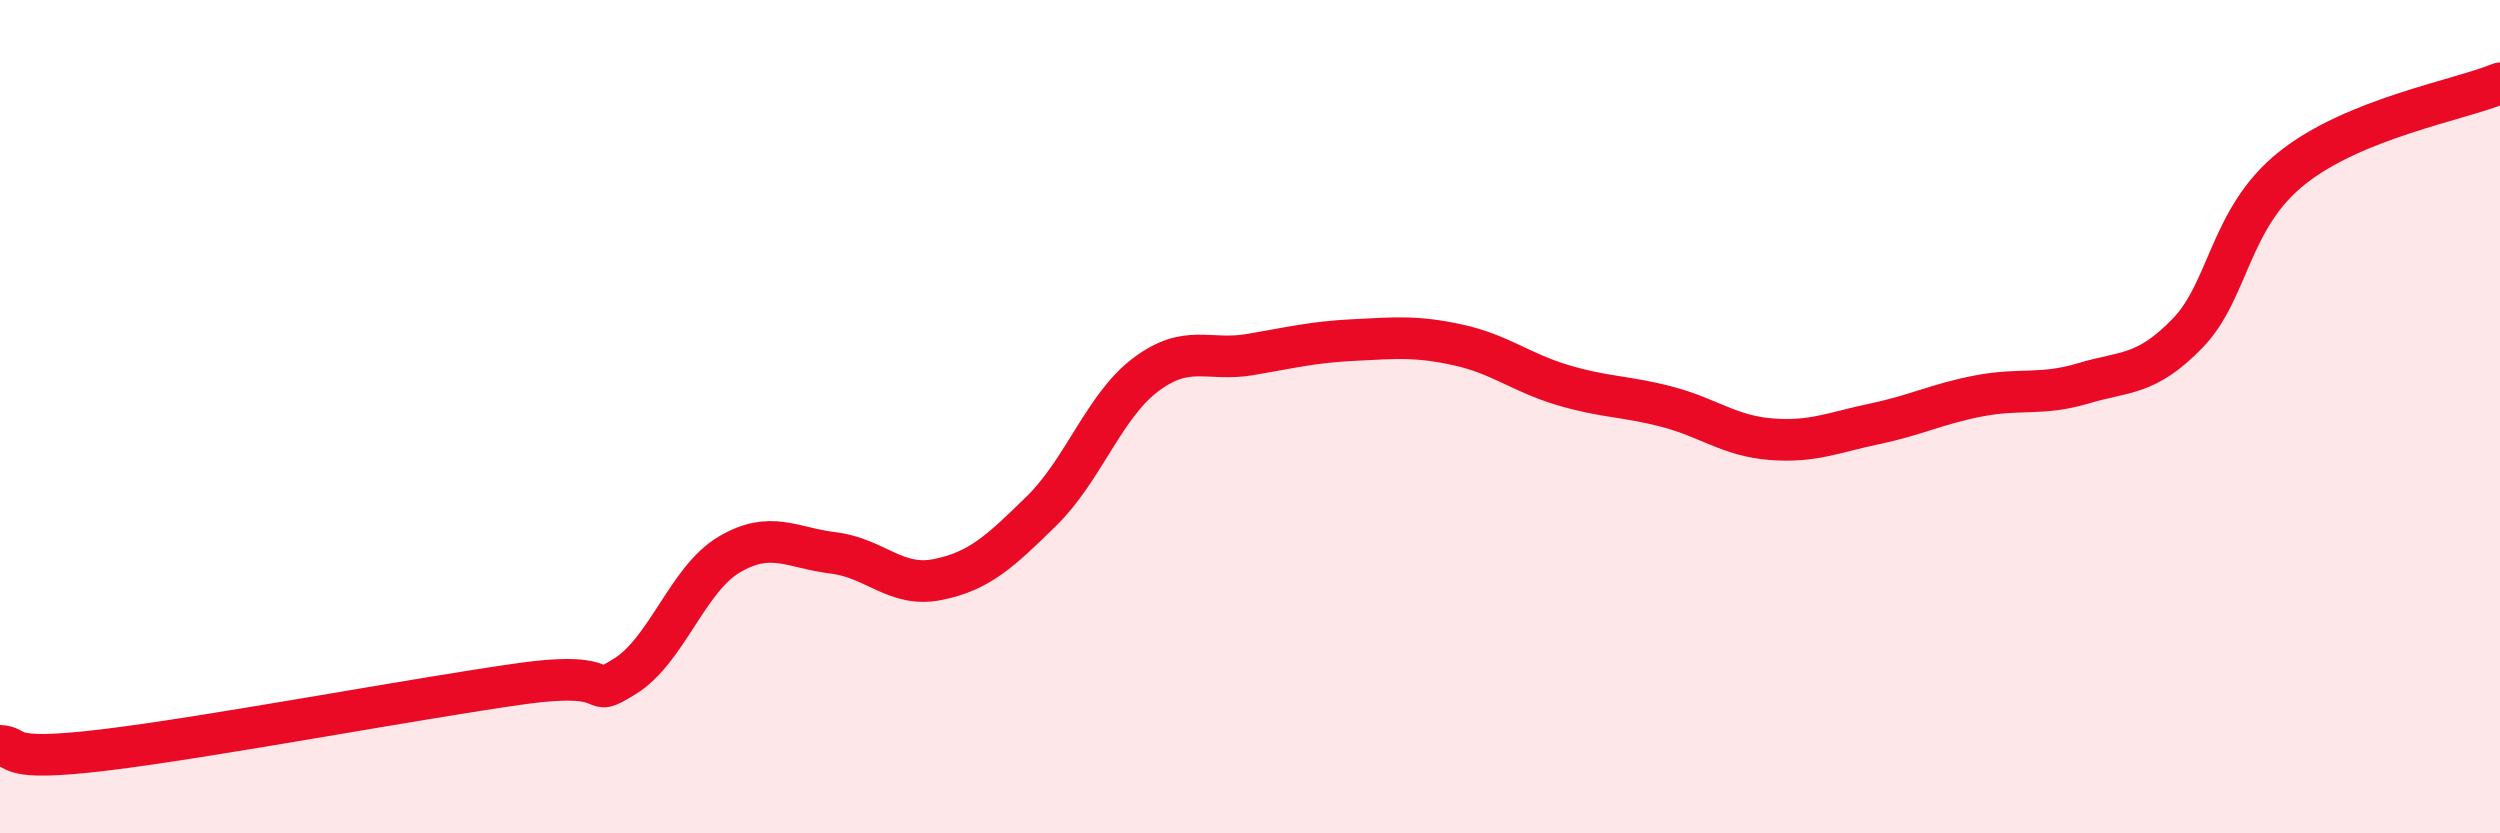
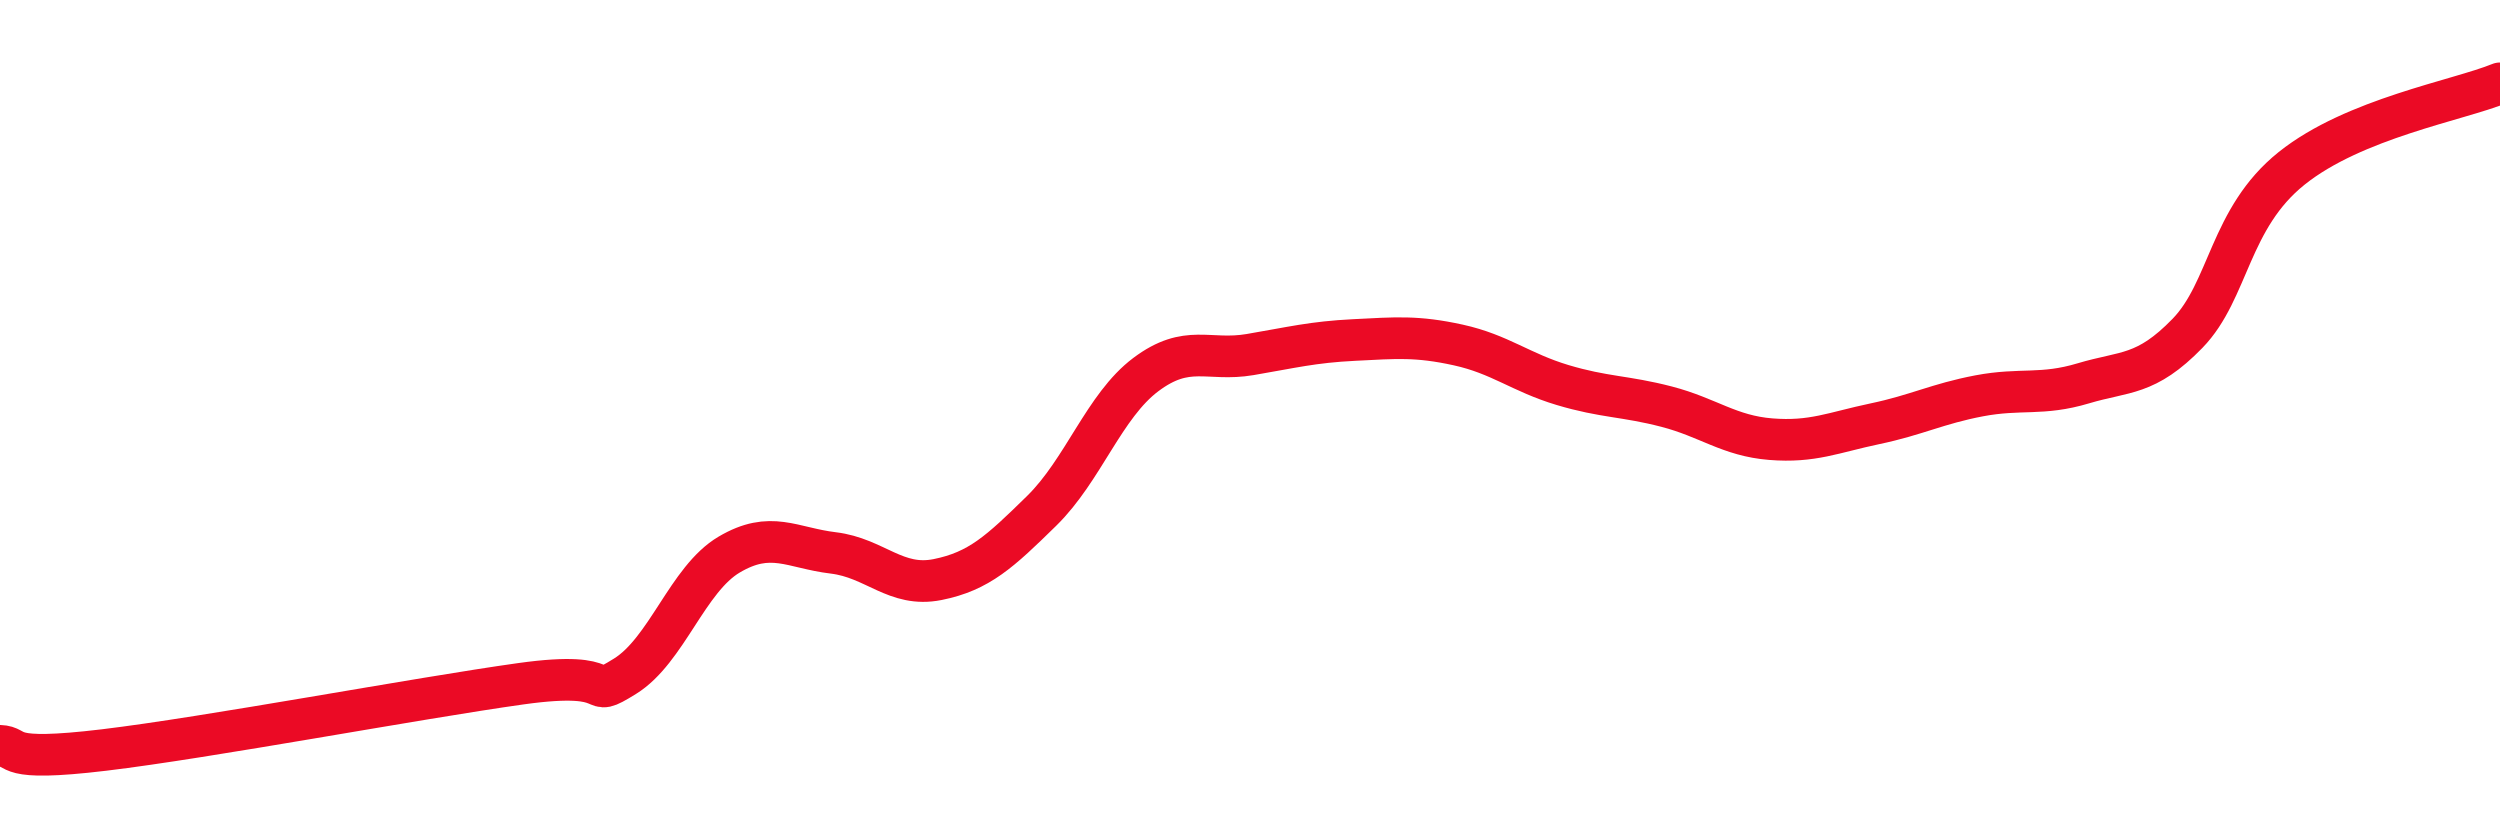
<svg xmlns="http://www.w3.org/2000/svg" width="60" height="20" viewBox="0 0 60 20">
-   <path d="M 0,17.9 C 0.5,17.92 0,18.3 2.5,18 C 5,17.7 10,16.76 12.5,16.41 C 15,16.06 14,16.85 15,16.23 C 16,15.61 16.5,13.9 17.5,13.31 C 18.5,12.72 19,13.15 20,13.27 C 21,13.39 21.5,14.11 22.5,13.91 C 23.5,13.71 24,13.24 25,12.26 C 26,11.28 26.5,9.74 27.5,8.99 C 28.5,8.24 29,8.68 30,8.51 C 31,8.34 31.5,8.21 32.5,8.16 C 33.5,8.11 34,8.06 35,8.28 C 36,8.5 36.5,8.94 37.5,9.24 C 38.5,9.54 39,9.5 40,9.76 C 41,10.02 41.5,10.46 42.5,10.54 C 43.5,10.62 44,10.38 45,10.17 C 46,9.96 46.5,9.69 47.5,9.5 C 48.5,9.31 49,9.5 50,9.2 C 51,8.9 51.5,9.03 52.5,8 C 53.5,6.97 53.5,5.24 55,4.04 C 56.5,2.84 59,2.41 60,2L60 20L0 20Z" fill="#EB0A25" opacity="0.1" stroke-linecap="round" stroke-linejoin="round" />
  <path d="M 0,17.9 C 0.5,17.92 0,18.3 2.5,18 C 5,17.7 10,16.76 12.5,16.41 C 15,16.06 14,16.85 15,16.23 C 16,15.61 16.5,13.9 17.5,13.31 C 18.5,12.72 19,13.15 20,13.27 C 21,13.39 21.5,14.11 22.5,13.91 C 23.5,13.71 24,13.24 25,12.26 C 26,11.28 26.5,9.74 27.5,8.99 C 28.5,8.24 29,8.68 30,8.51 C 31,8.34 31.5,8.21 32.5,8.16 C 33.5,8.11 34,8.06 35,8.28 C 36,8.5 36.5,8.94 37.5,9.24 C 38.5,9.54 39,9.5 40,9.76 C 41,10.02 41.5,10.46 42.5,10.54 C 43.5,10.62 44,10.38 45,10.17 C 46,9.96 46.5,9.69 47.5,9.5 C 48.5,9.31 49,9.5 50,9.2 C 51,8.9 51.5,9.03 52.5,8 C 53.5,6.97 53.5,5.24 55,4.04 C 56.5,2.84 59,2.41 60,2" stroke="#EB0A25" stroke-width="1" fill="none" stroke-linecap="round" stroke-linejoin="round" />
</svg>